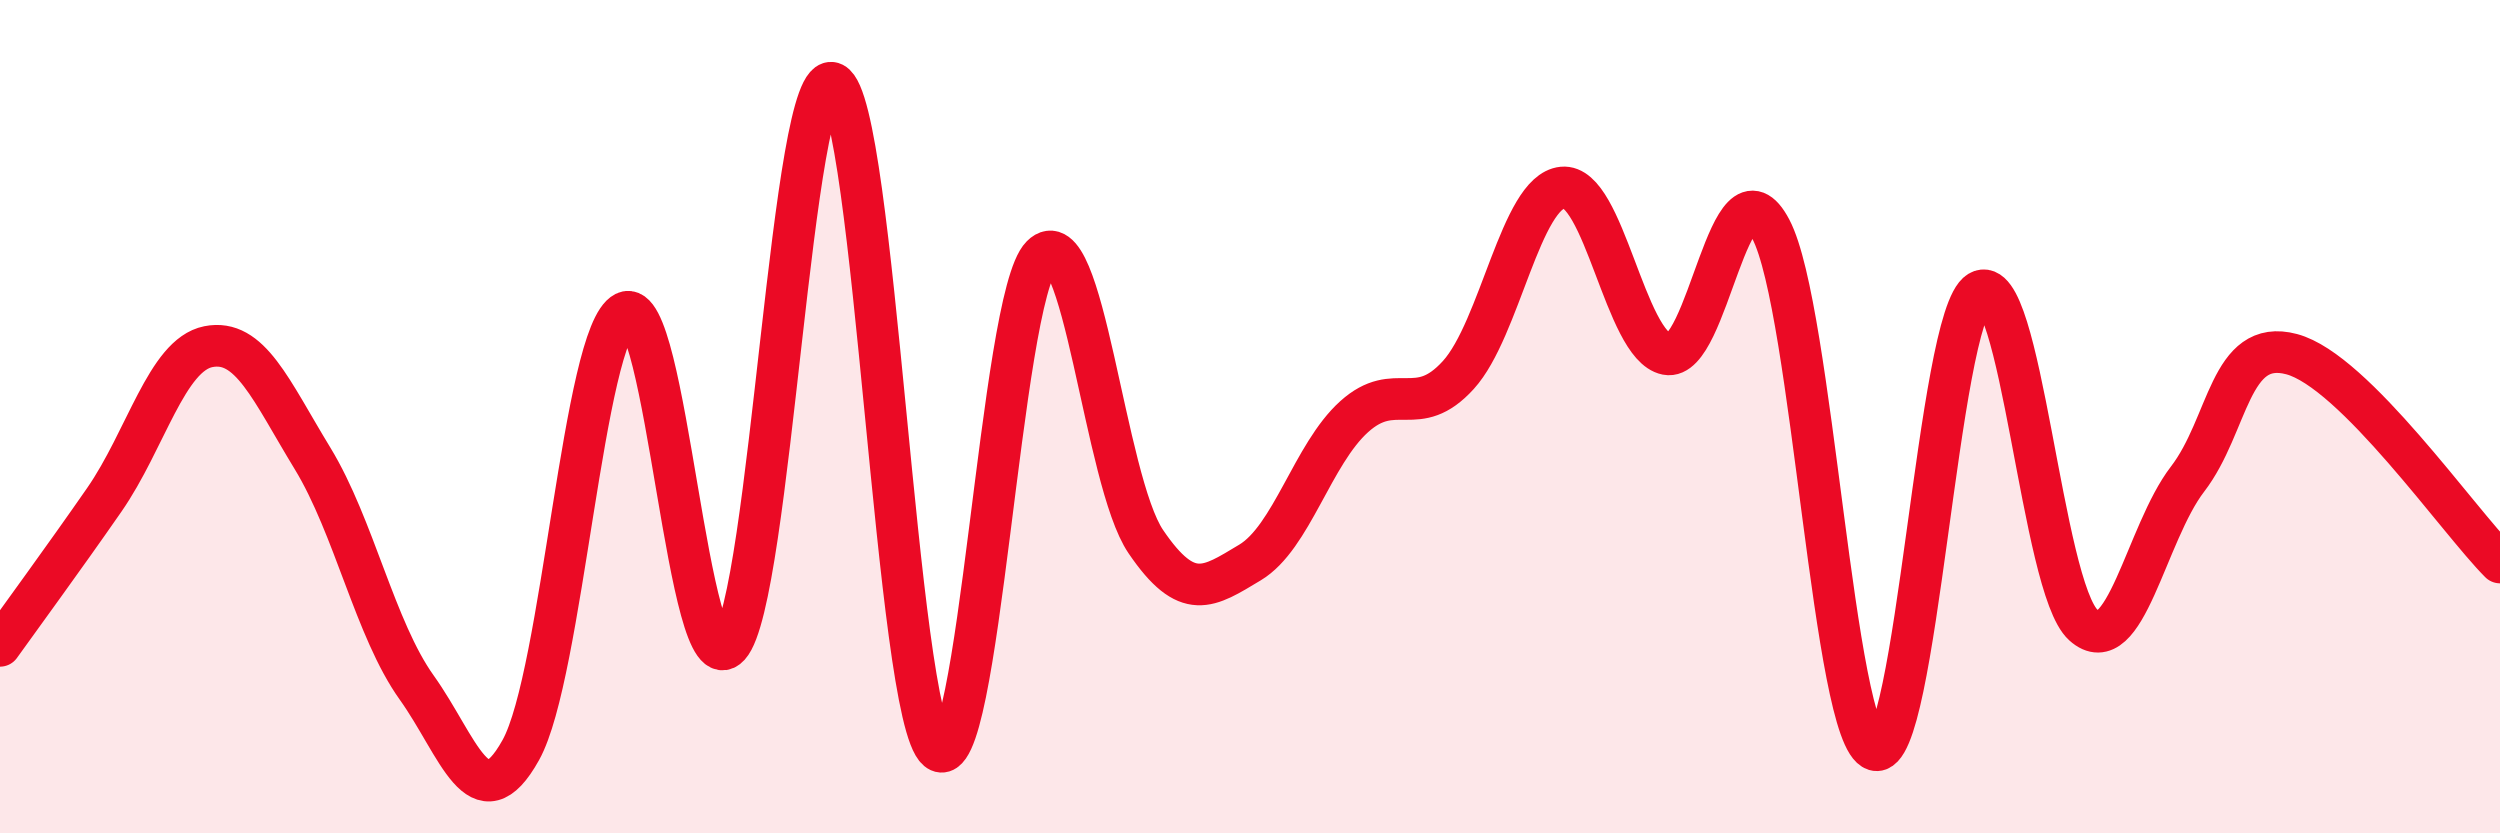
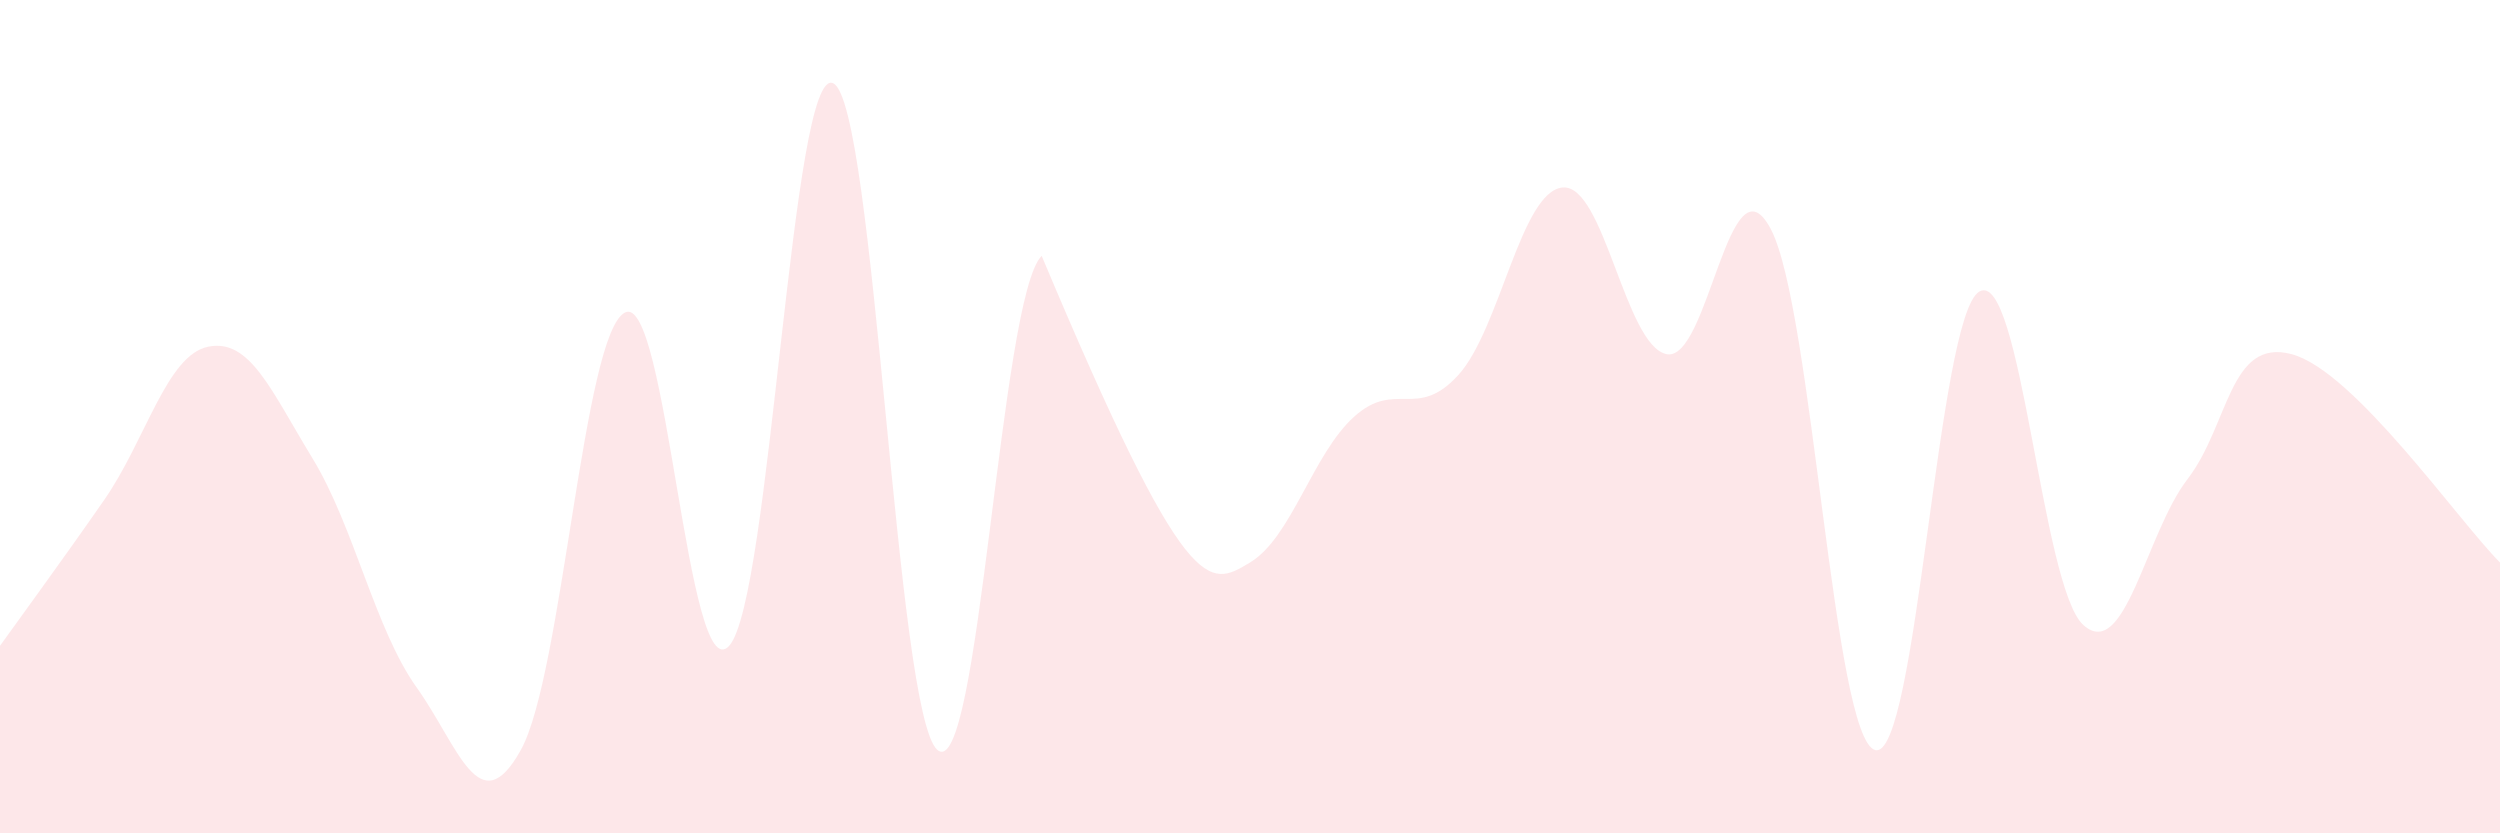
<svg xmlns="http://www.w3.org/2000/svg" width="60" height="20" viewBox="0 0 60 20">
-   <path d="M 0,15.5 C 0.5,14.8 1.5,13.44 2.5,12 C 3.5,10.56 4,8.52 5,8.32 C 6,8.12 6.5,9.36 7.5,11 C 8.5,12.64 9,15.1 10,16.5 C 11,17.9 11.5,19.8 12.5,18 C 13.5,16.2 14,8 15,7.5 C 16,7 16.5,16.6 17.5,15.5 C 18.5,14.4 19,1.5 20,2 C 21,2.5 21.5,17.17 22.5,18 C 23.5,18.83 24,7.14 25,6.14 C 26,5.14 26.5,11.53 27.5,13 C 28.5,14.47 29,14.1 30,13.5 C 31,12.9 31.5,10.9 32.5,10 C 33.5,9.1 34,10.1 35,9 C 36,7.9 36.5,4.6 37.5,4.5 C 38.5,4.4 39,8.3 40,8.5 C 41,8.7 41.5,3.6 42.5,5.5 C 43.5,7.4 44,17.7 45,18 C 46,18.3 46.5,7.6 47.5,7 C 48.5,6.4 49,14.1 50,15 C 51,15.9 51.5,12.8 52.5,11.5 C 53.5,10.2 53.5,8.1 55,8.5 C 56.5,8.9 59,12.5 60,13.5L60 20L0 20Z" fill="#EB0A25" opacity="0.1" stroke-linecap="round" stroke-linejoin="round" />
-   <path d="M 0,15.5 C 0.5,14.8 1.5,13.44 2.5,12 C 3.5,10.56 4,8.52 5,8.32 C 6,8.12 6.5,9.36 7.5,11 C 8.5,12.64 9,15.1 10,16.5 C 11,17.9 11.5,19.8 12.5,18 C 13.5,16.2 14,8 15,7.5 C 16,7 16.5,16.6 17.5,15.5 C 18.5,14.4 19,1.5 20,2 C 21,2.5 21.5,17.17 22.5,18 C 23.5,18.83 24,7.14 25,6.14 C 26,5.14 26.5,11.53 27.5,13 C 28.5,14.47 29,14.1 30,13.5 C 31,12.9 31.5,10.9 32.5,10 C 33.5,9.1 34,10.1 35,9 C 36,7.9 36.5,4.6 37.5,4.5 C 38.5,4.4 39,8.3 40,8.5 C 41,8.7 41.5,3.6 42.5,5.5 C 43.5,7.4 44,17.7 45,18 C 46,18.3 46.5,7.6 47.5,7 C 48.5,6.4 49,14.1 50,15 C 51,15.9 51.5,12.8 52.5,11.5 C 53.5,10.2 53.5,8.1 55,8.5 C 56.5,8.9 59,12.5 60,13.5" stroke="#EB0A25" stroke-width="1" fill="none" stroke-linecap="round" stroke-linejoin="round" />
+   <path d="M 0,15.5 C 0.5,14.8 1.5,13.44 2.5,12 C 3.5,10.56 4,8.52 5,8.32 C 6,8.12 6.5,9.36 7.5,11 C 8.5,12.64 9,15.1 10,16.5 C 11,17.9 11.5,19.8 12.5,18 C 13.5,16.2 14,8 15,7.5 C 16,7 16.5,16.6 17.5,15.5 C 18.5,14.4 19,1.5 20,2 C 21,2.5 21.5,17.17 22.5,18 C 23.5,18.83 24,7.14 25,6.14 C 28.5,14.47 29,14.1 30,13.5 C 31,12.9 31.5,10.9 32.5,10 C 33.5,9.1 34,10.1 35,9 C 36,7.9 36.5,4.6 37.5,4.5 C 38.5,4.4 39,8.3 40,8.5 C 41,8.7 41.5,3.6 42.5,5.5 C 43.5,7.4 44,17.7 45,18 C 46,18.3 46.5,7.6 47.5,7 C 48.5,6.4 49,14.1 50,15 C 51,15.9 51.5,12.8 52.5,11.5 C 53.5,10.2 53.5,8.1 55,8.5 C 56.5,8.9 59,12.5 60,13.5L60 20L0 20Z" fill="#EB0A25" opacity="0.1" stroke-linecap="round" stroke-linejoin="round" />
</svg>